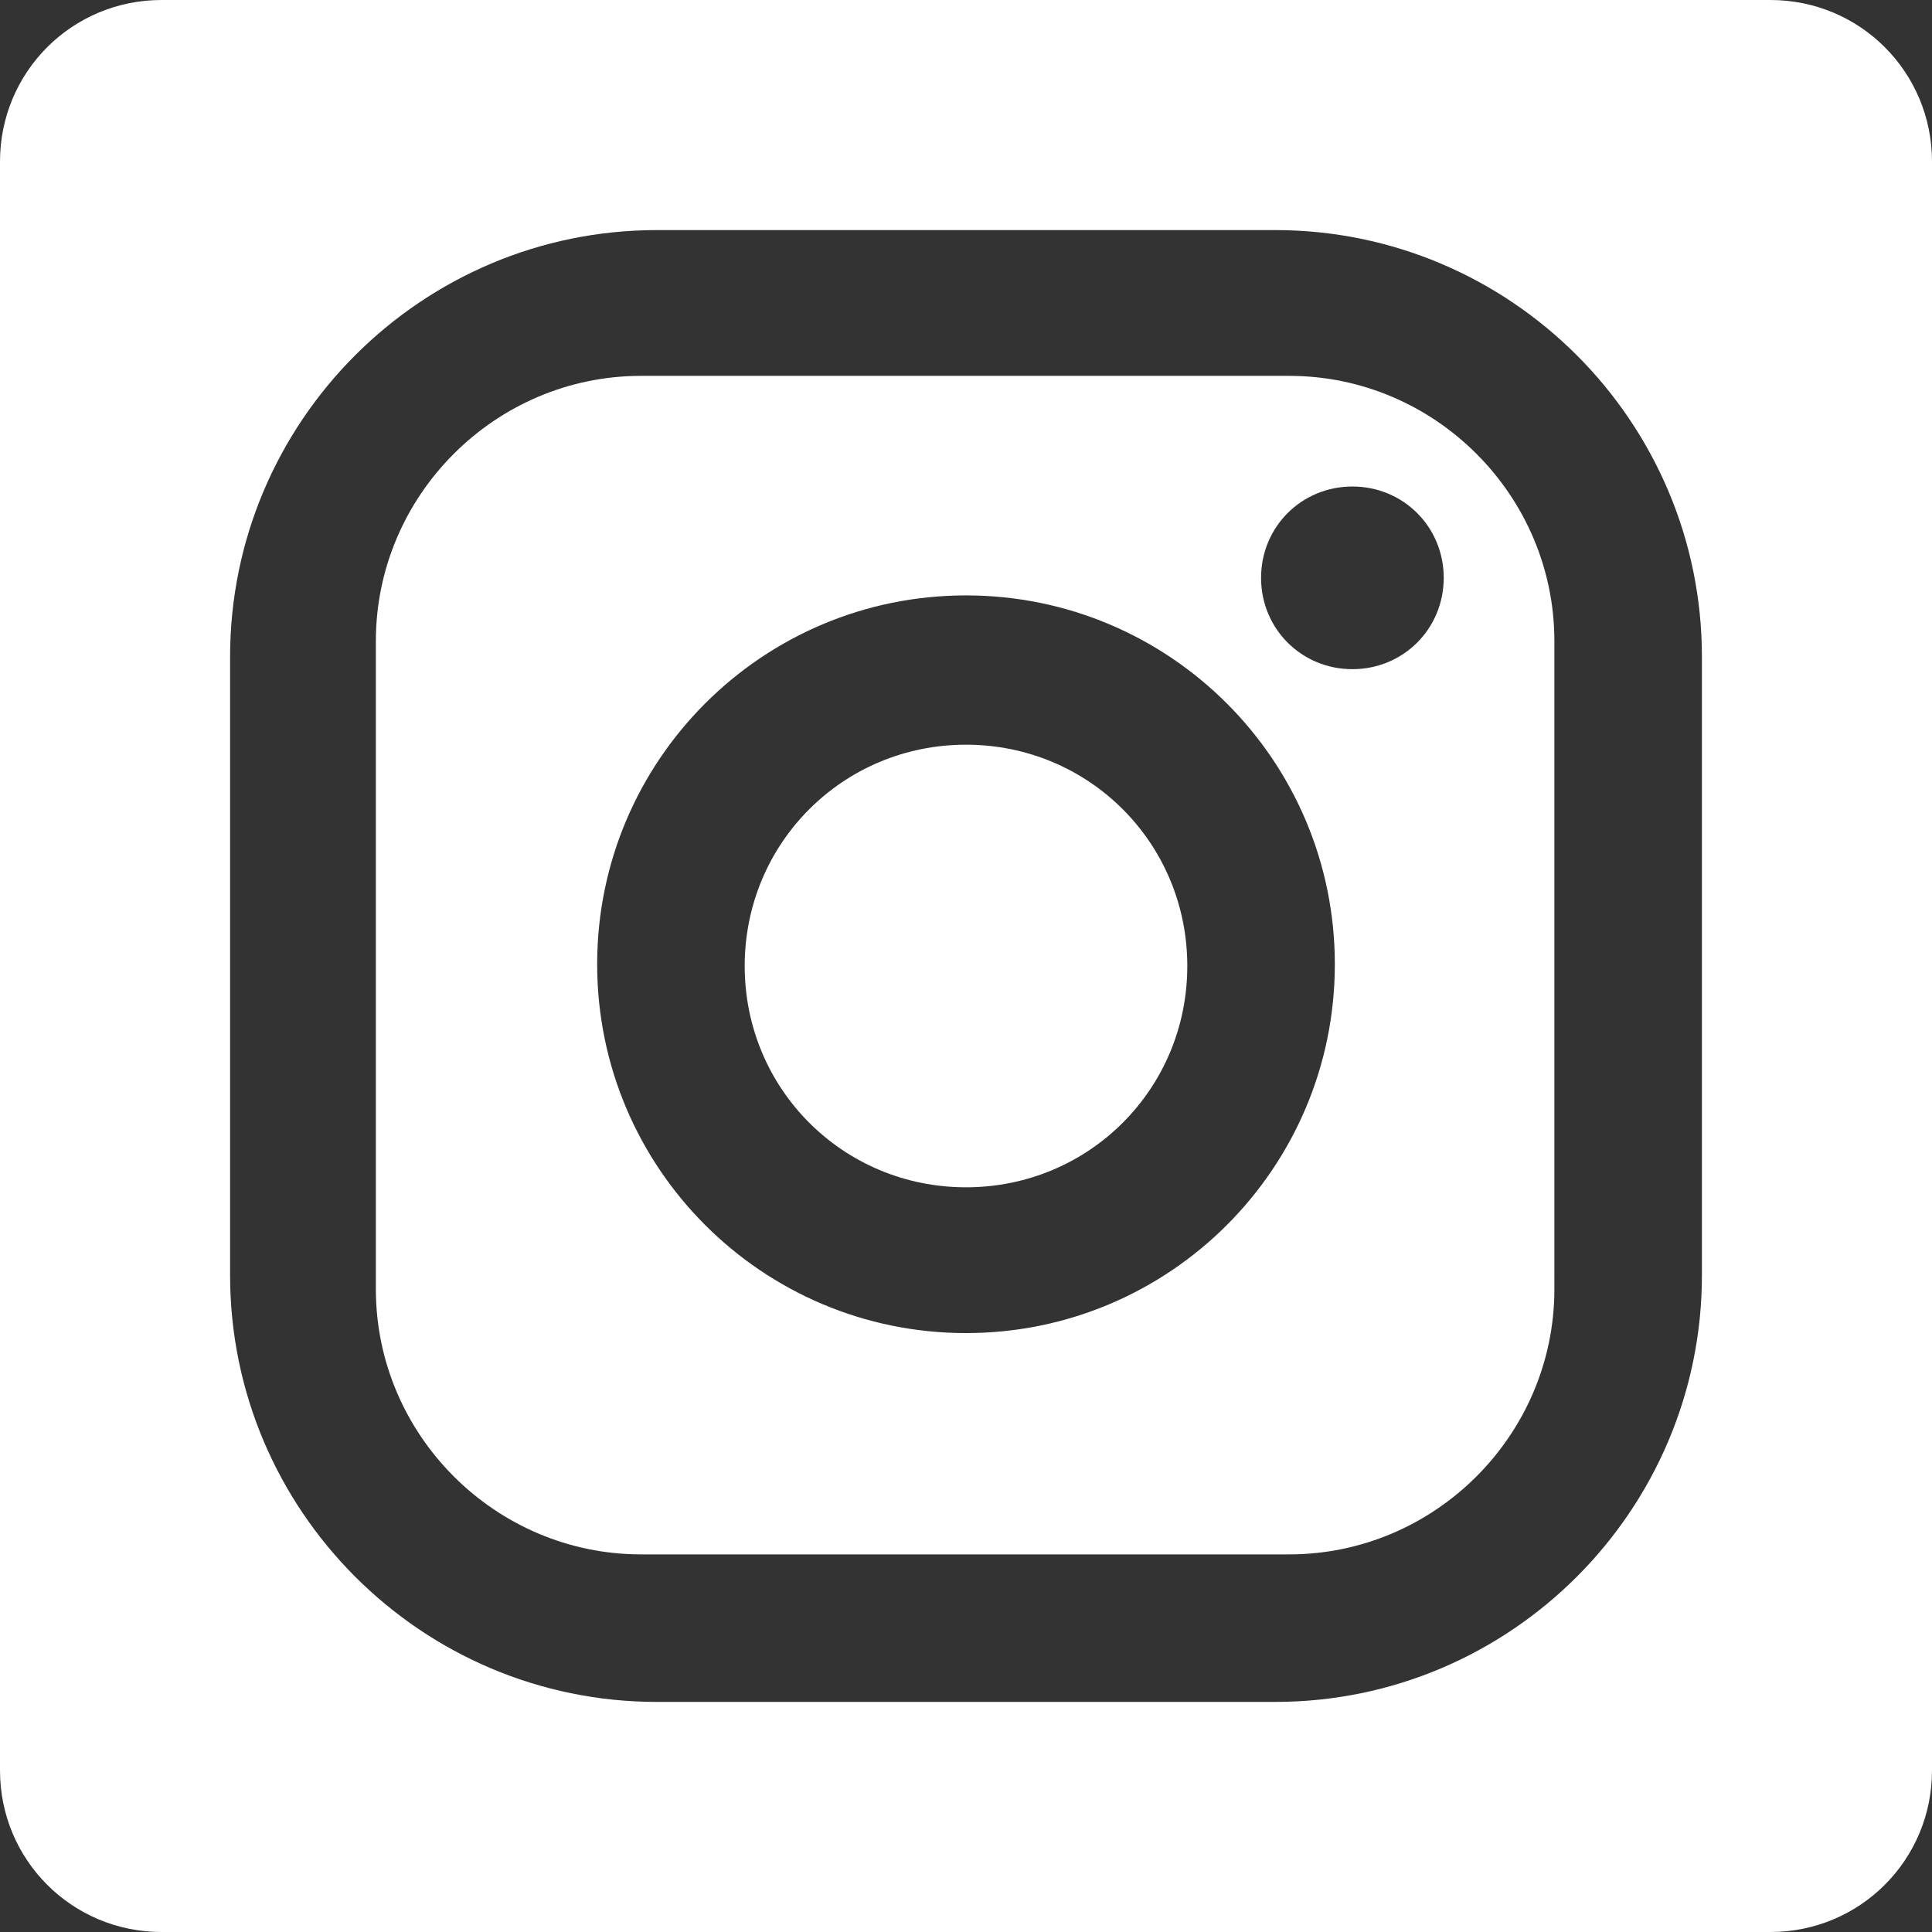
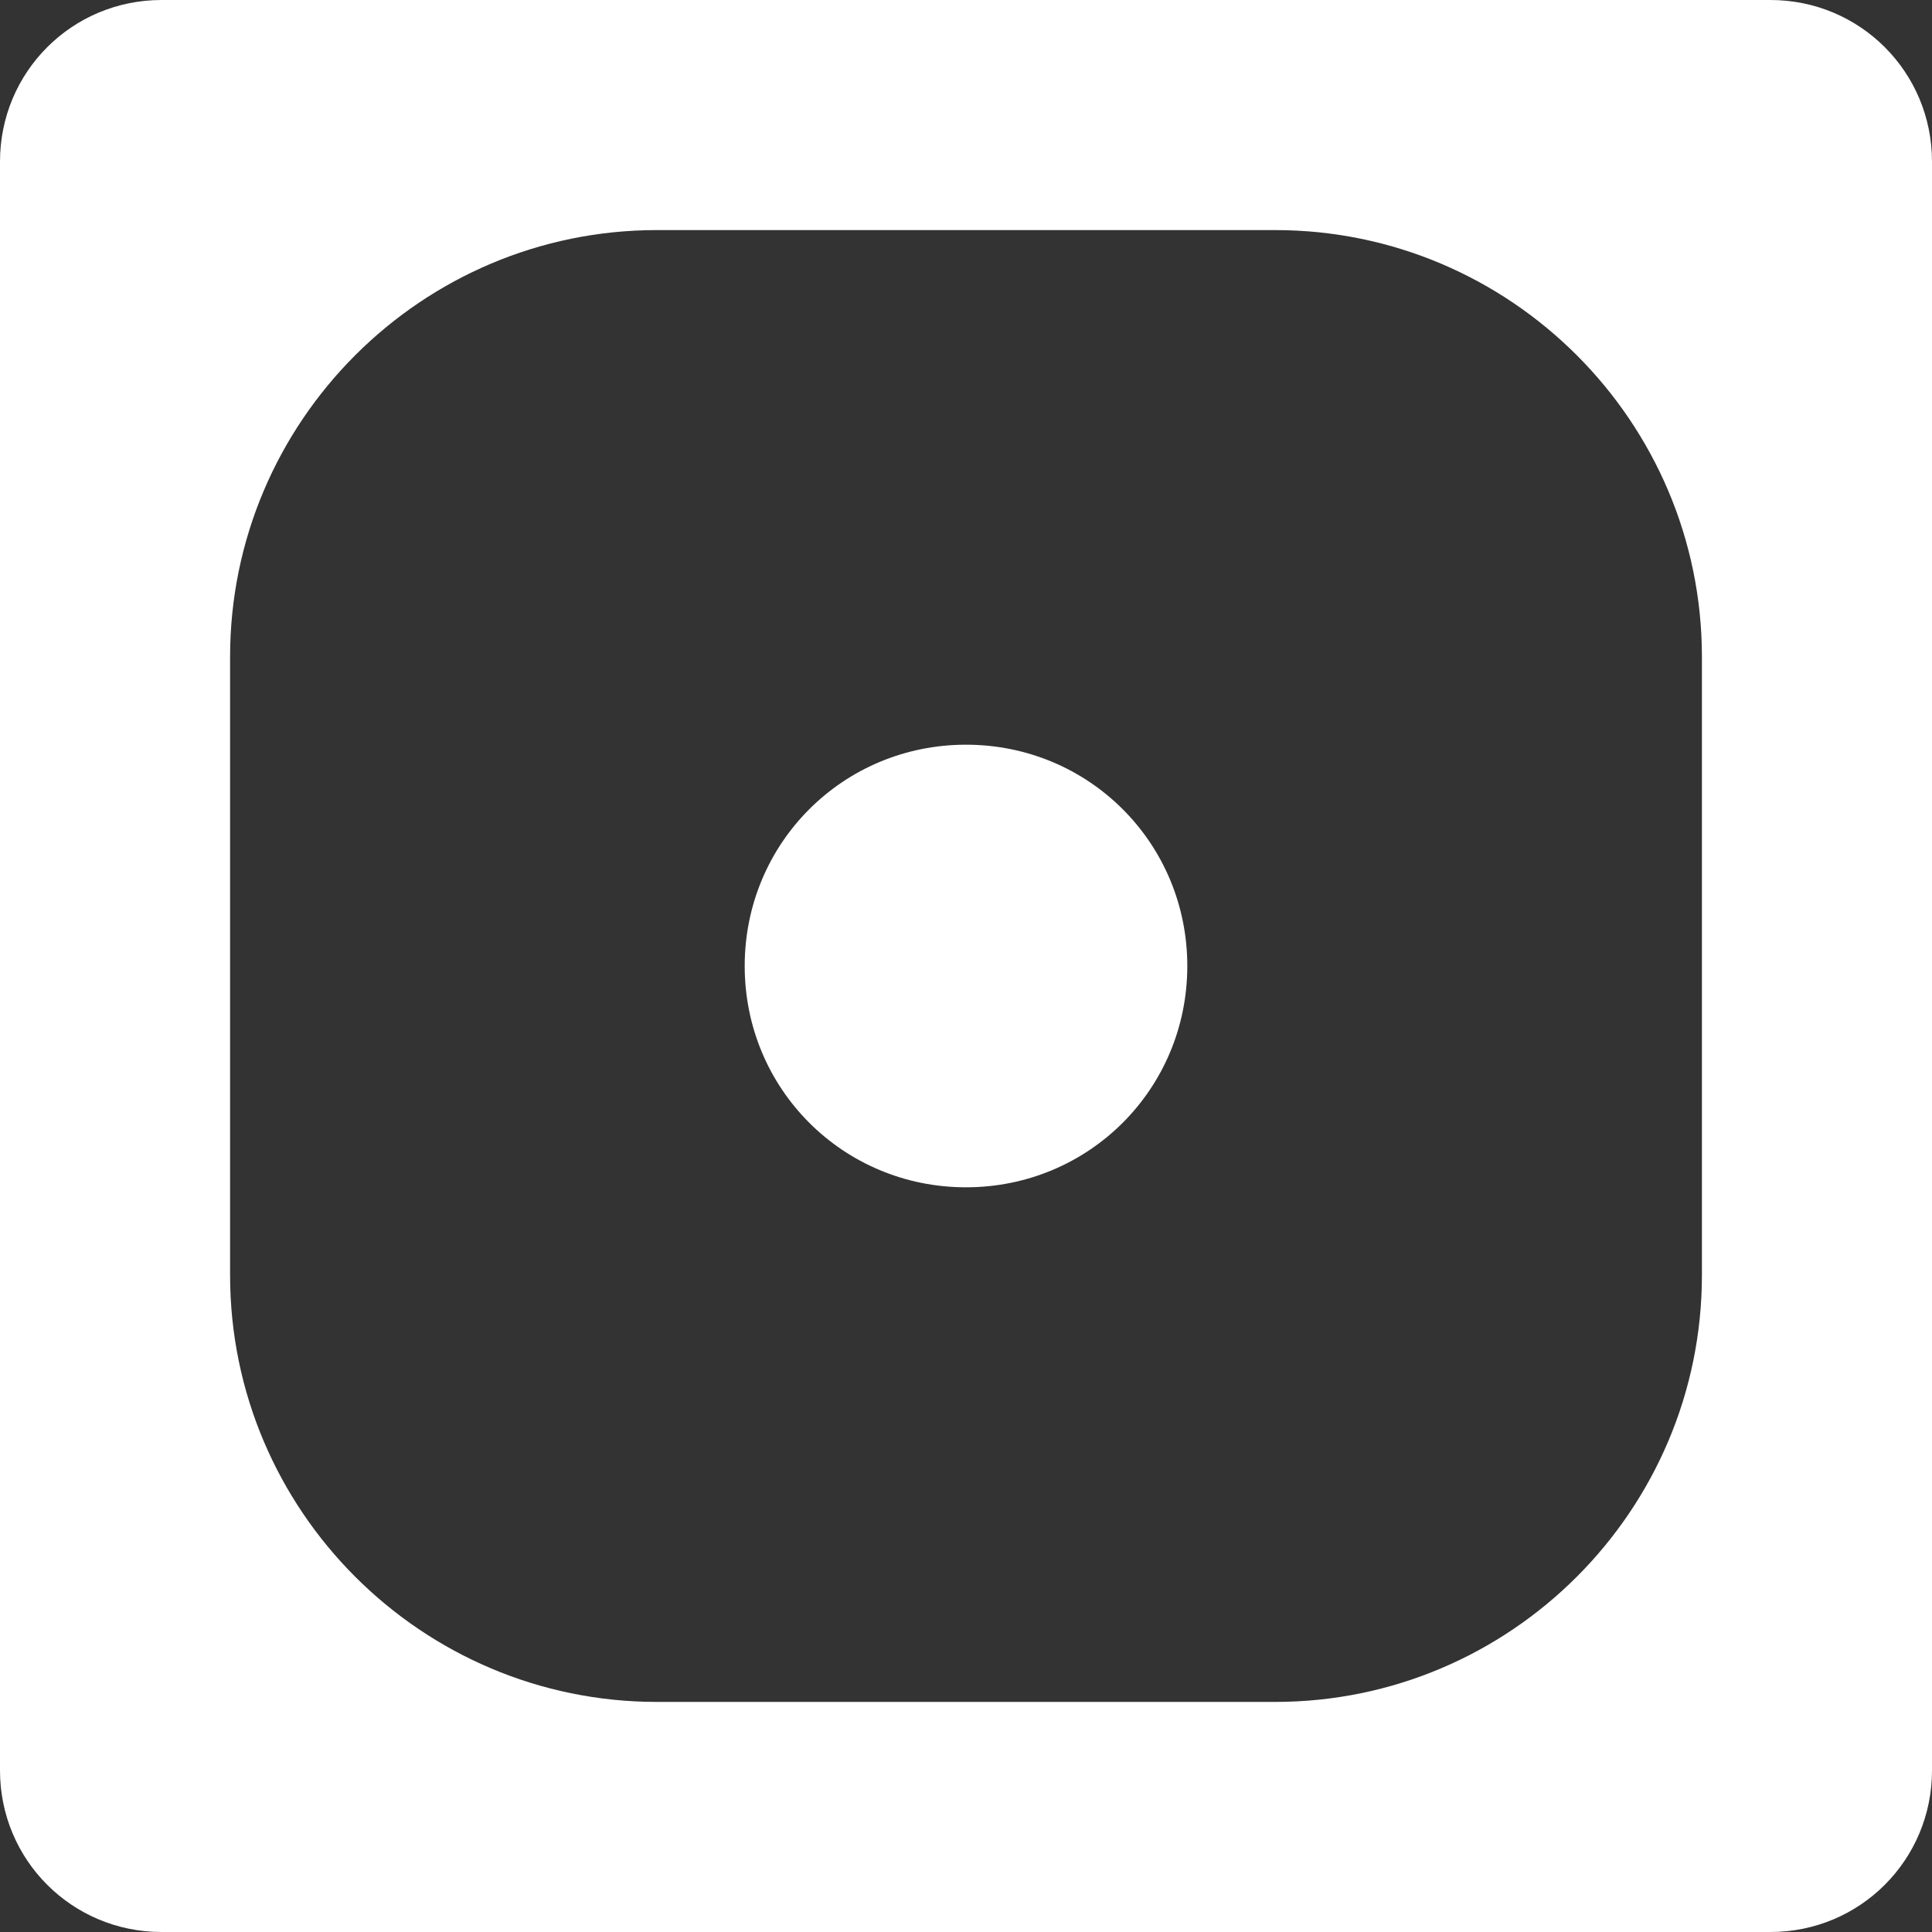
<svg xmlns="http://www.w3.org/2000/svg" id="Livello_2" viewBox="0 0 11 11">
  <rect x="0" y="0" width="11" height="11" fill="#333333" stroke="none" />
  <defs>
    <style>.cls-1{fill:#fff;fill-rule:evenodd;}</style>
  </defs>
  <g id="Livello_2-2">
    <g>
-       <path class="cls-1" d="M7.35,2.14H3.65c-.83,0-1.51,.68-1.51,1.51v3.69c0,.83,.68,1.51,1.51,1.51h3.69c.83,0,1.51-.68,1.51-1.51V3.65c0-.83-.68-1.51-1.51-1.51Zm-1.85,5.45c-1.16,0-2.1-.94-2.1-2.1s.94-2.1,2.1-2.1,2.1,.94,2.1,2.1-.94,2.1-2.1,2.1Zm2.2-3.78c-.29,0-.52-.23-.52-.52s.23-.52,.52-.52,.52,.23,.52,.52-.23,.52-.52,.52Z" />
      <path class="cls-1" d="M5.5,4.24c-.7,0-1.26,.56-1.26,1.26s.56,1.26,1.26,1.26,1.26-.56,1.26-1.26-.56-1.26-1.26-1.26Z" />
      <path class="cls-1" d="M10.08,0H.92C.41,0,0,.41,0,.92V10.08c0,.51,.41,.92,.92,.92H10.08c.51,0,.92-.41,.92-.92V.92c0-.51-.41-.92-.92-.92Zm-.39,7.26c0,1.34-1.09,2.43-2.43,2.43H3.74c-1.34,0-2.43-1.09-2.43-2.43V3.74c0-1.34,1.09-2.43,2.43-2.43h3.52c1.34,0,2.43,1.09,2.43,2.43v3.52Z" />
    </g>
  </g>
</svg>